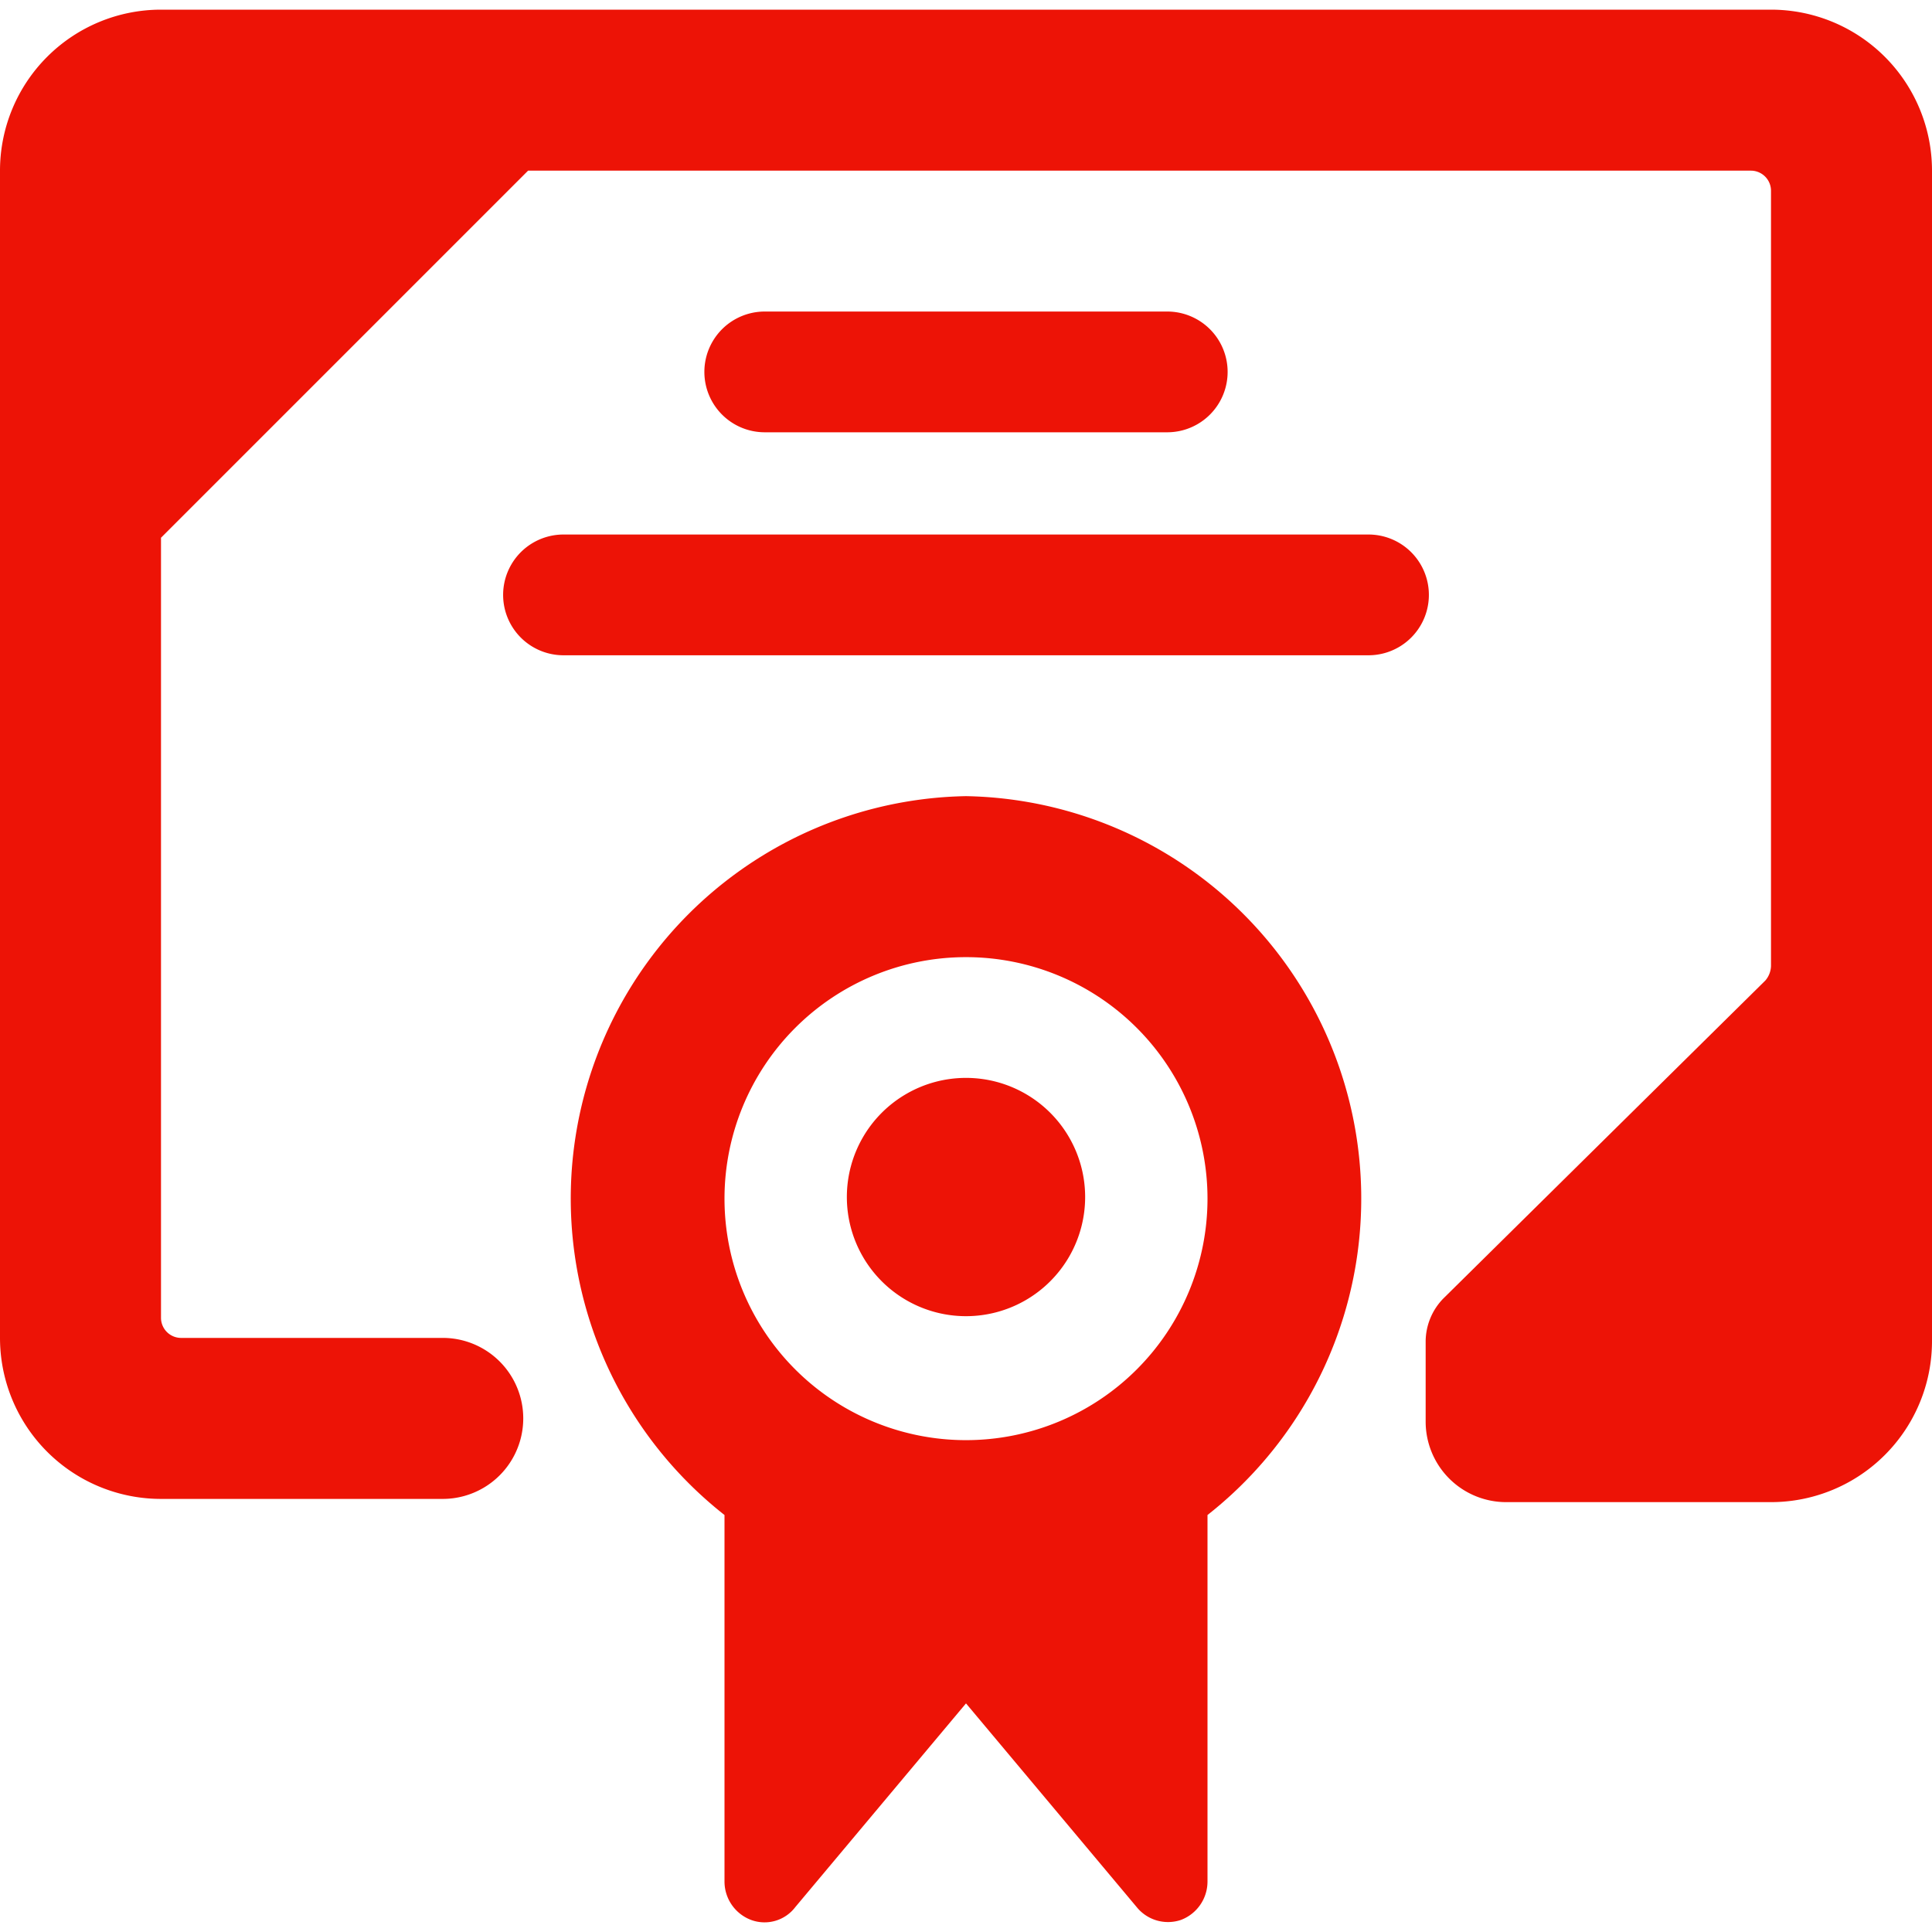
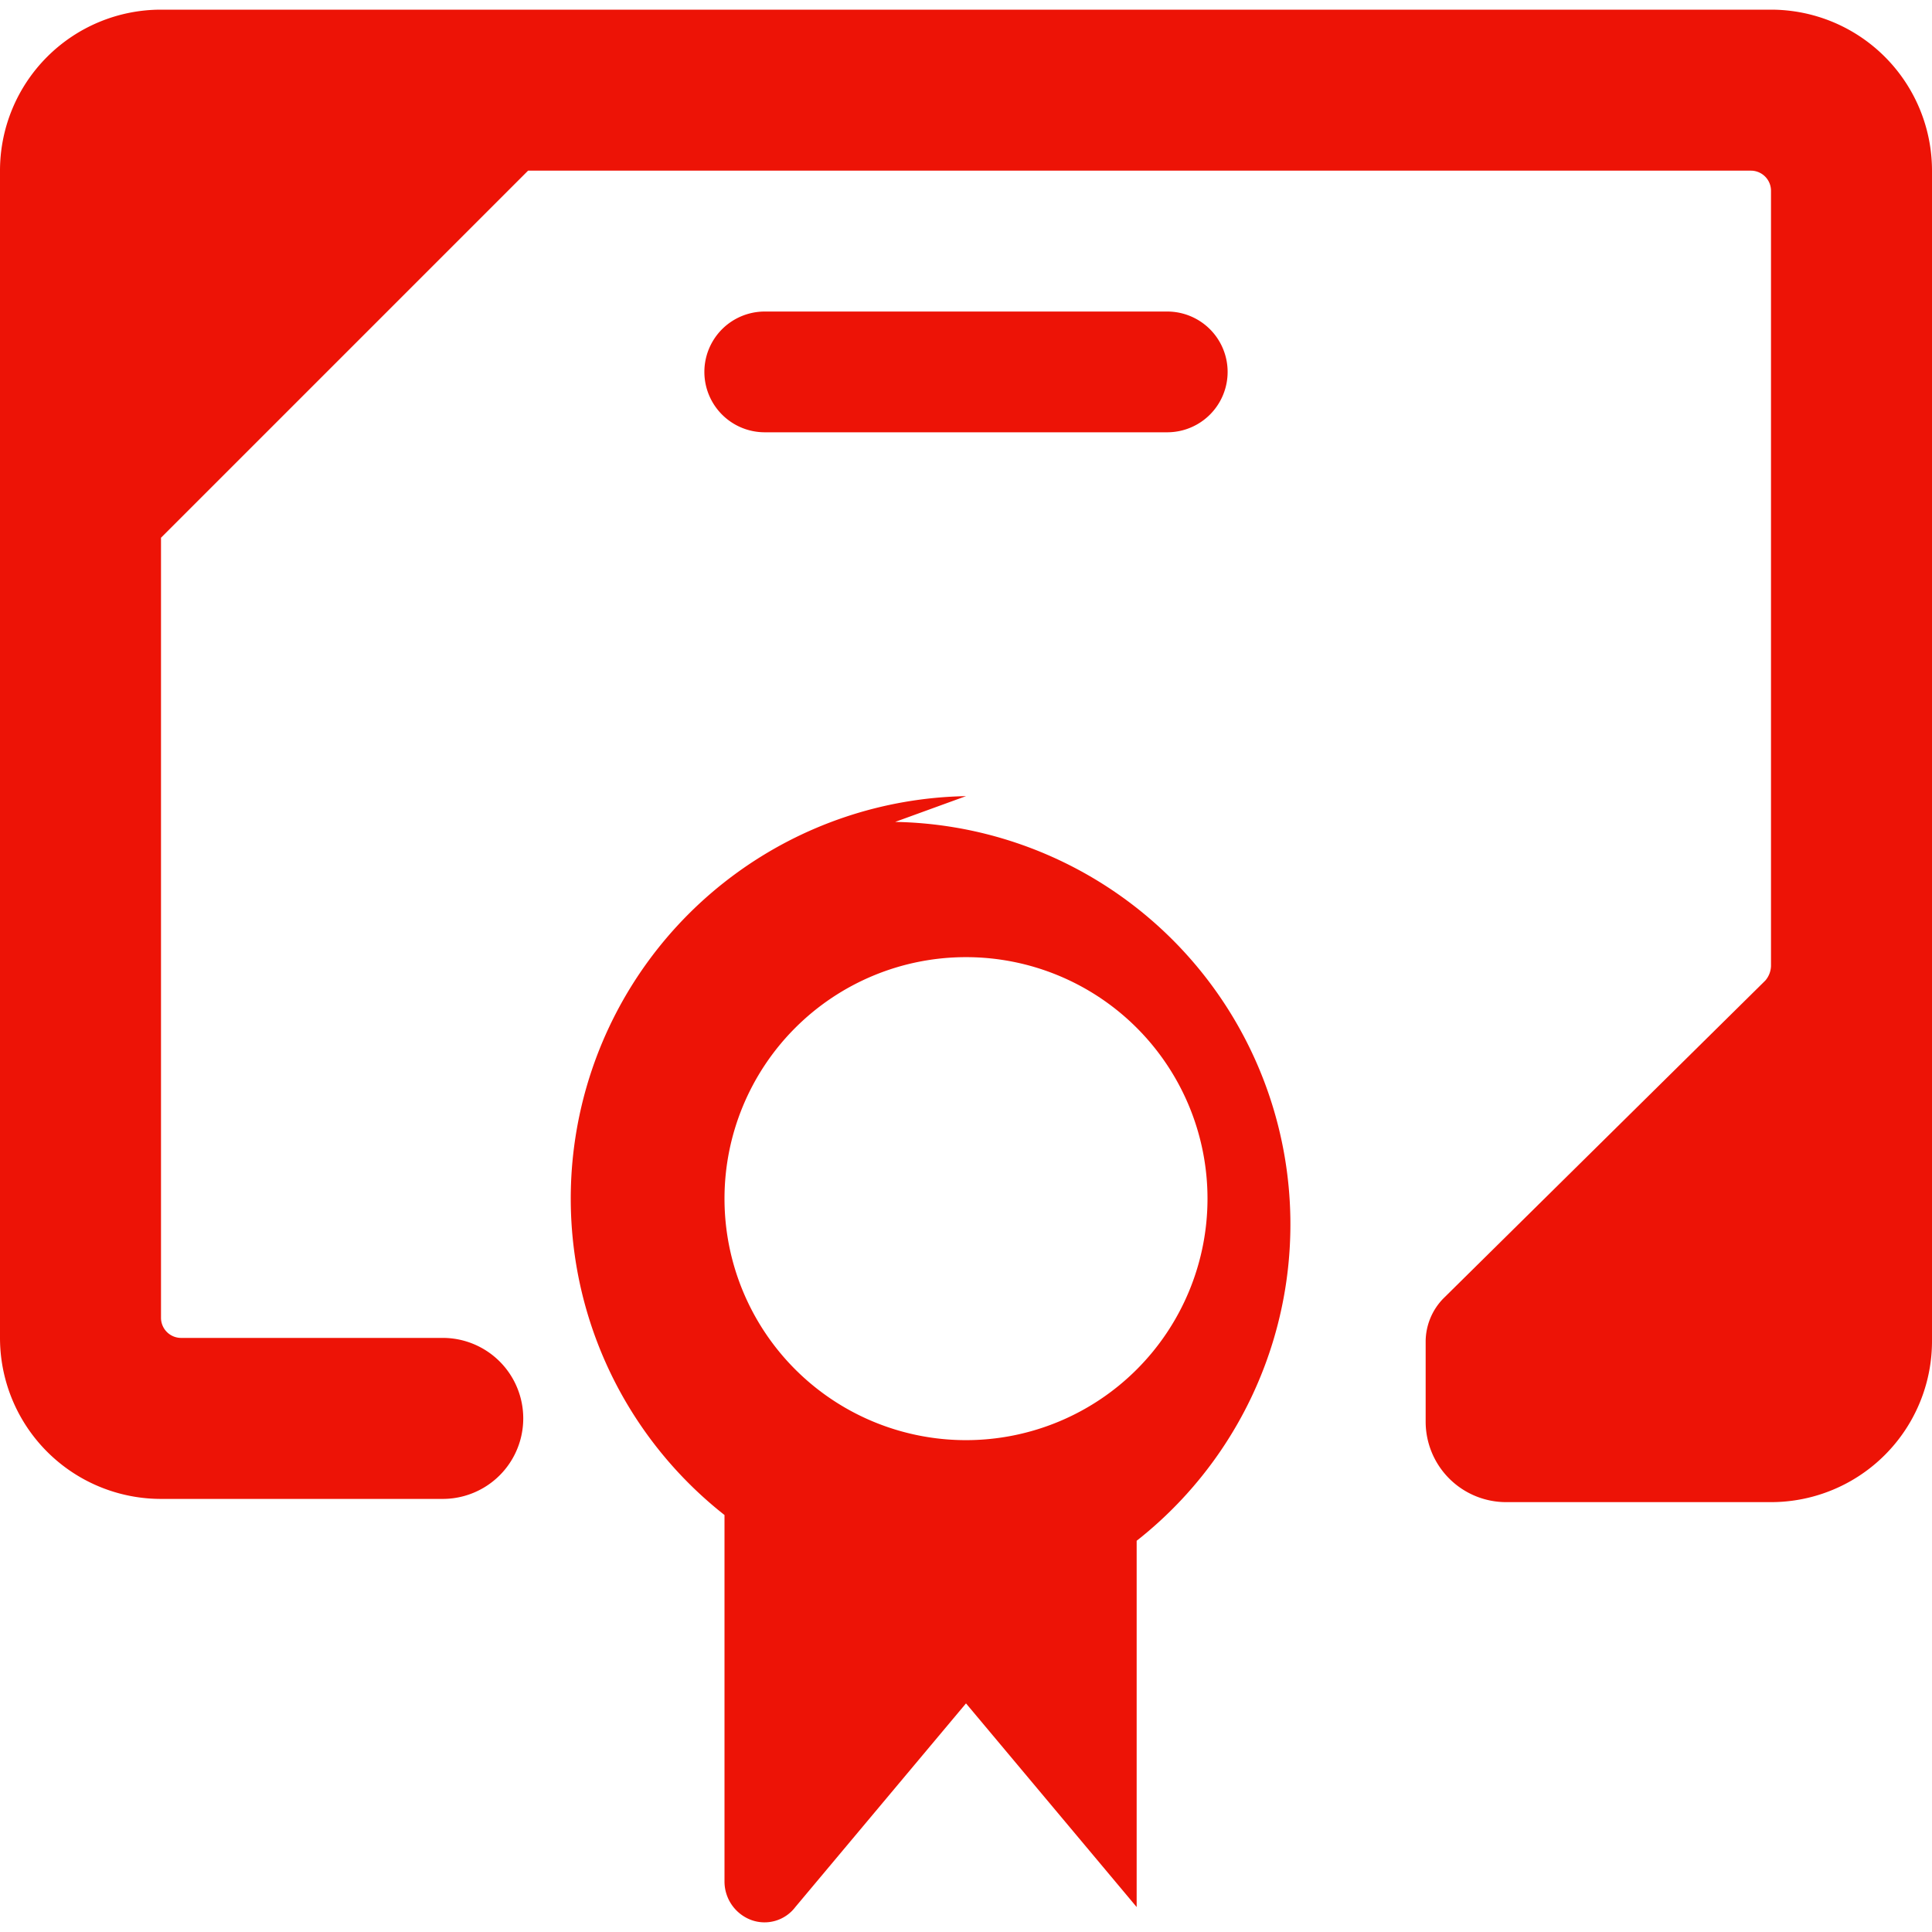
<svg xmlns="http://www.w3.org/2000/svg" viewBox="0 0 48 48" height="48" width="48" id="Certified-Diploma-2--Streamline-Ultimate.svg">
  <desc>Certified Diploma 2 Streamline Icon: https://streamlinehq.com</desc>
  <g>
    <path d="M48 4.24a4 4 0 0 0 -4 -4H4a4 4 0 0 0 -4 4v29a4 4 0 0 0 4 4h7a2 2 0 0 0 0 -4H4.5a0.5 0.5 0 0 1 -0.5 -0.5V13.36l9.12 -9.12h30.38a0.5 0.5 0 0 1 0.5 0.5V24a0.58 0.58 0 0 1 -0.14 0.36l-8 7.9a1.54 1.54 0 0 0 -0.44 1.06v2a2 2 0 0 0 2 2H44a4 4 0 0 0 4 -4Z" fill="#ed1306" stroke-width="1" />
-     <path d="M24 19.78a10 10 0 0 0 -6 17.86v9.1a1.02 1.02 0 0 0 0.66 0.96 0.96 0.96 0 0 0 1.1 -0.32L24 42.32l4.24 5.06a1 1 0 0 0 1.1 0.32 1.02 1.02 0 0 0 0.66 -0.96v-9.1a10 10 0 0 0 -6 -17.86Zm0 4a6 6 0 1 1 -6 6 6 6 0 0 1 6 -6Z" fill="#ed1306" stroke-width="1" />
-     <path d="M21.04 29.74a2.96 2.96 0 1 0 5.92 0 2.96 2.96 0 1 0 -5.92 0" fill="#ed1306" stroke-width="1" />
+     <path d="M24 19.78a10 10 0 0 0 -6 17.86v9.1a1.02 1.02 0 0 0 0.66 0.96 0.96 0.96 0 0 0 1.1 -0.32L24 42.32l4.24 5.06v-9.1a10 10 0 0 0 -6 -17.86Zm0 4a6 6 0 1 1 -6 6 6 6 0 0 1 6 -6Z" fill="#ed1306" stroke-width="1" />
    <path d="M29 10.74a1.5 1.5 0 0 0 0 -3h-10a1.5 1.5 0 0 0 0 3Z" fill="#ed1306" stroke-width="1" />
-     <path d="M34 13.28H14a1.5 1.5 0 0 0 0 3h20a1.5 1.5 0 1 0 0 -3Z" fill="#ed1306" stroke-width="1" />
  </g>
</svg>